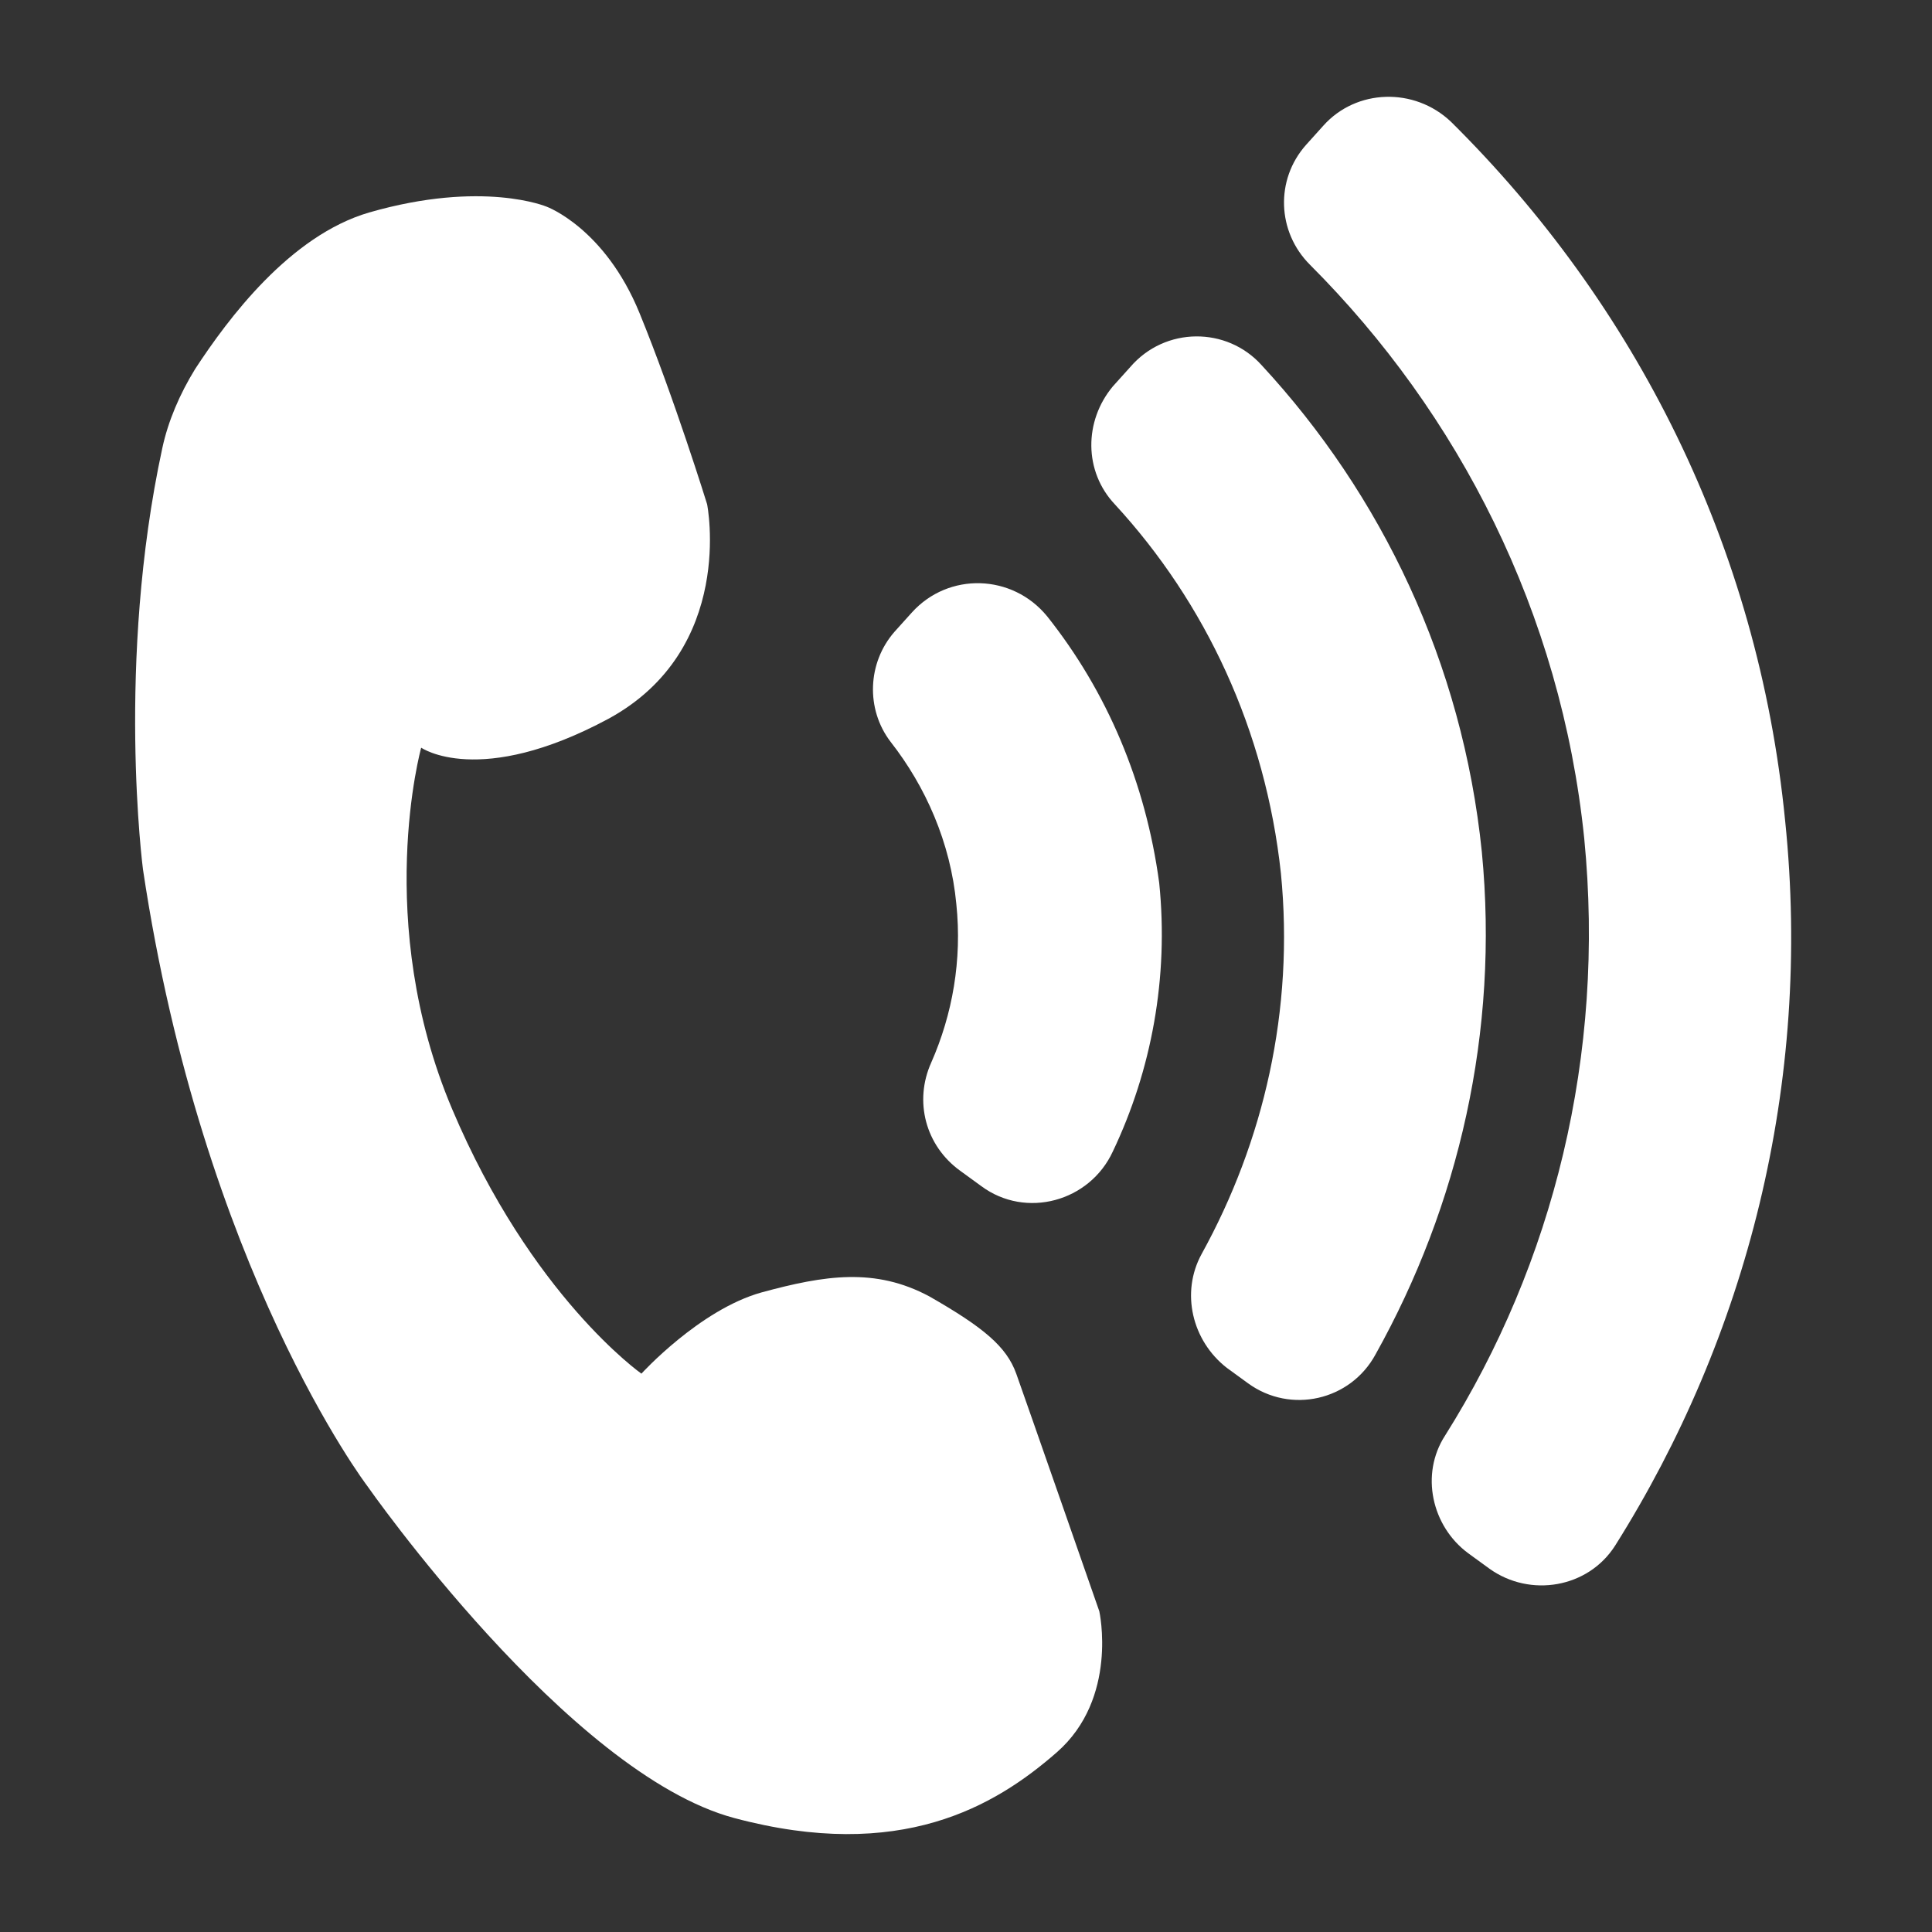
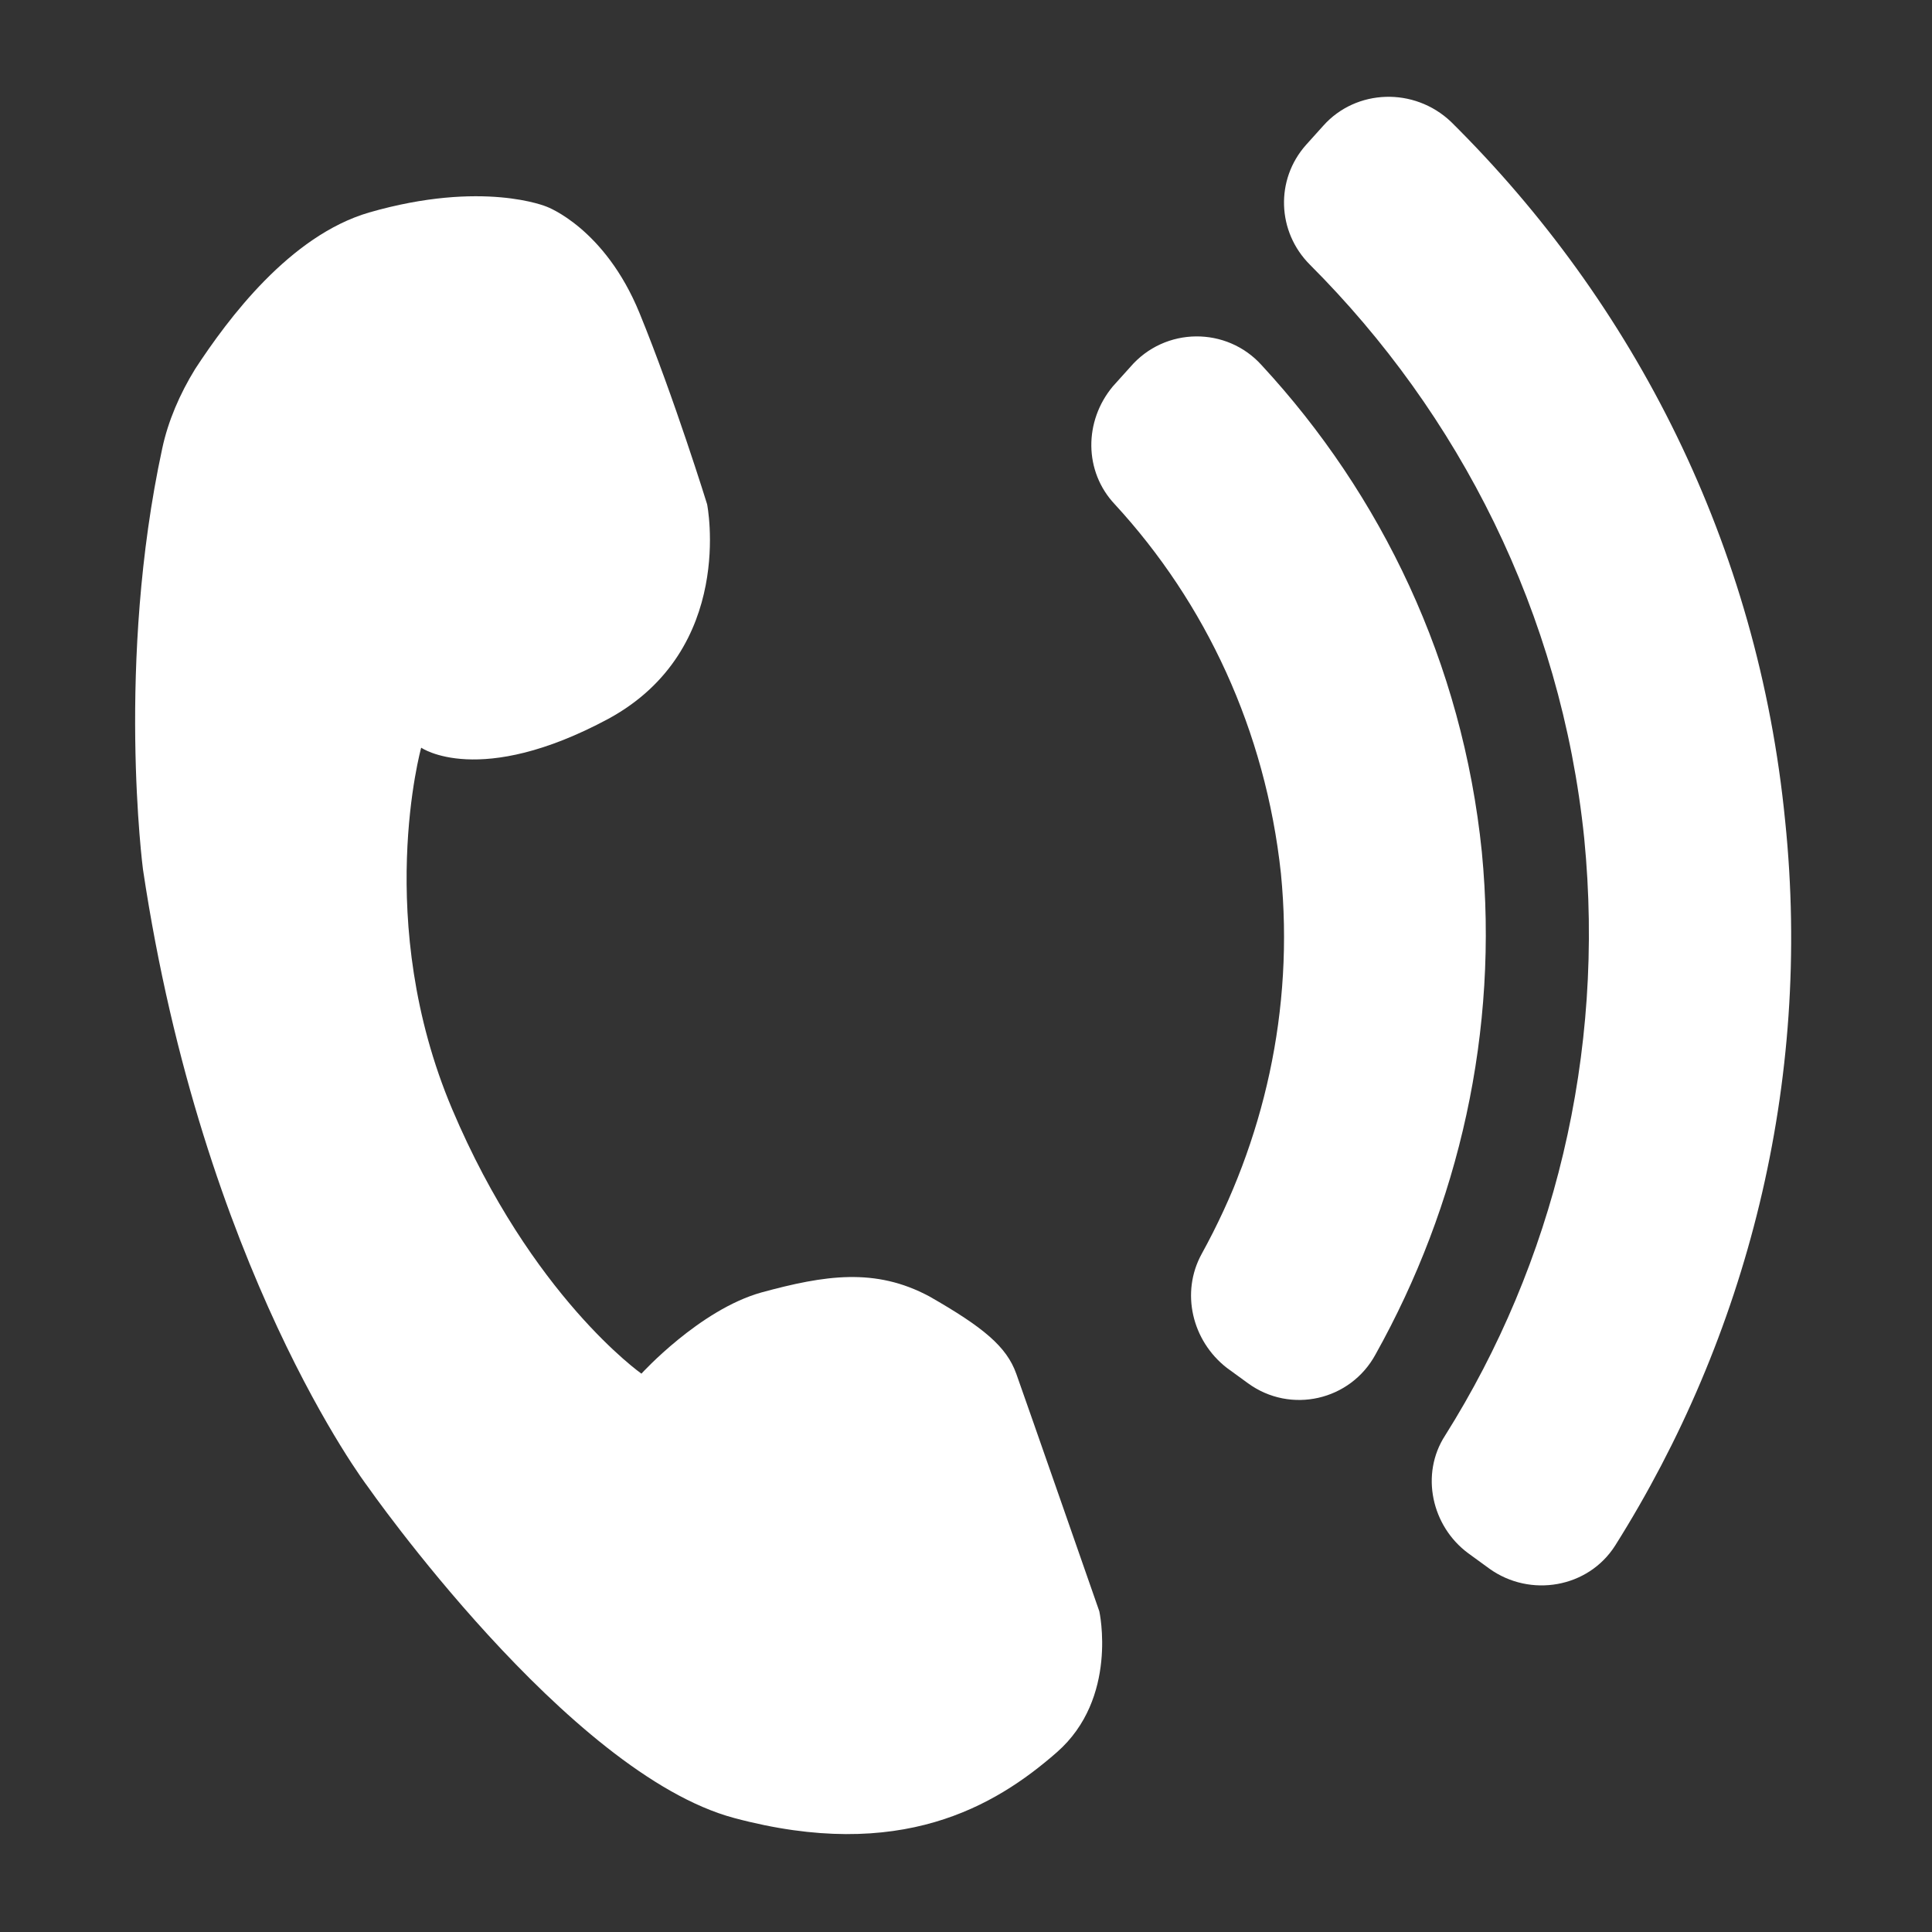
<svg xmlns="http://www.w3.org/2000/svg" width="1200pt" height="1200pt" version="1.1" viewBox="0 0 1200 1200">
  <rect x="0" y="0" width="1200" height="1200" fill="#333333" stroke="none" />
  <g fill="#fff">
    <path d="m631.2 853.2c-6-16.801-20.398-28.801-54-48-33.602-18-64.801-13.199-104.4-2.398-38.398 10.801-74.398 50.398-74.398 50.398s-68.398-48-117.6-164.4c-49.199-116.4-19.199-224.4-19.199-224.4s36 25.199 116.4-18c79.199-43.199 61.199-133.2 61.199-133.2s-20.398-66-42-118.8c-21.602-52.801-57.602-66-57.602-66 0.004-0.004-39.598-16.801-110.4 3.598-49.199 14.398-87.602 66-108 97.199-9.602 15.602-16.801 32.398-20.398 49.199-28.801 133.2-12 261.6-12 261.6 37.199 248.4 139.2 382.8 139.2 382.8s124.8 178.8 228 206.4c103.2 27.602 162-7.199 200.4-40.801 38.398-33.602 26.398-87.602 26.398-87.602 0.004 0.004-45.598-130.8-51.598-147.6z" />
    <path d="m1108.8 510c-16.801-171.6-93.602-321.6-207.6-434.4-22.801-21.602-58.801-20.398-79.199 2.398l-10.801 12c-19.199 21.602-18 54 2.398 74.398 92.398 92.398 156 216 170.4 356.4 13.199 134.4-19.199 264-86.398 370.8-15.602 24-8.398 56.398 14.398 73.199l13.199 9.602c25.199 18 61.199 12 78-14.398 81.605-129.6 122.41-286.8 105.61-450z" />
    <path d="m920.4 529.2c-12-117.6-62.398-222-136.8-302.4-21.602-24-60-24-81.602 1.199l-10.801 12c-18 21.602-18 52.801 1.199 73.199 56.398 61.199 93.602 140.4 103.2 229.2 8.398 85.199-10.801 166.8-49.199 236.4-13.199 24-6 54 15.602 70.801l13.199 9.602c26.398 19.199 63.602 10.801 79.199-18 51.605-92.398 76.805-200.4 66.004-312z" />
-     <path d="m650.4 382.8c-21.602-26.398-61.199-27.602-84-2.398l-10.801 12c-16.801 19.199-18 48-2.398 68.398 21.602 27.602 37.199 62.398 40.801 100.8 3.602 34.801-2.398 68.398-15.602 98.398-10.801 24-3.602 51.602 18 67.199l13.199 9.602c27.602 20.398 67.199 9.602 81.602-21.602 24-50.398 34.801-108 28.801-166.8-8.398-62.398-32.398-118.8-69.602-165.6z" />
  </g>
</svg>